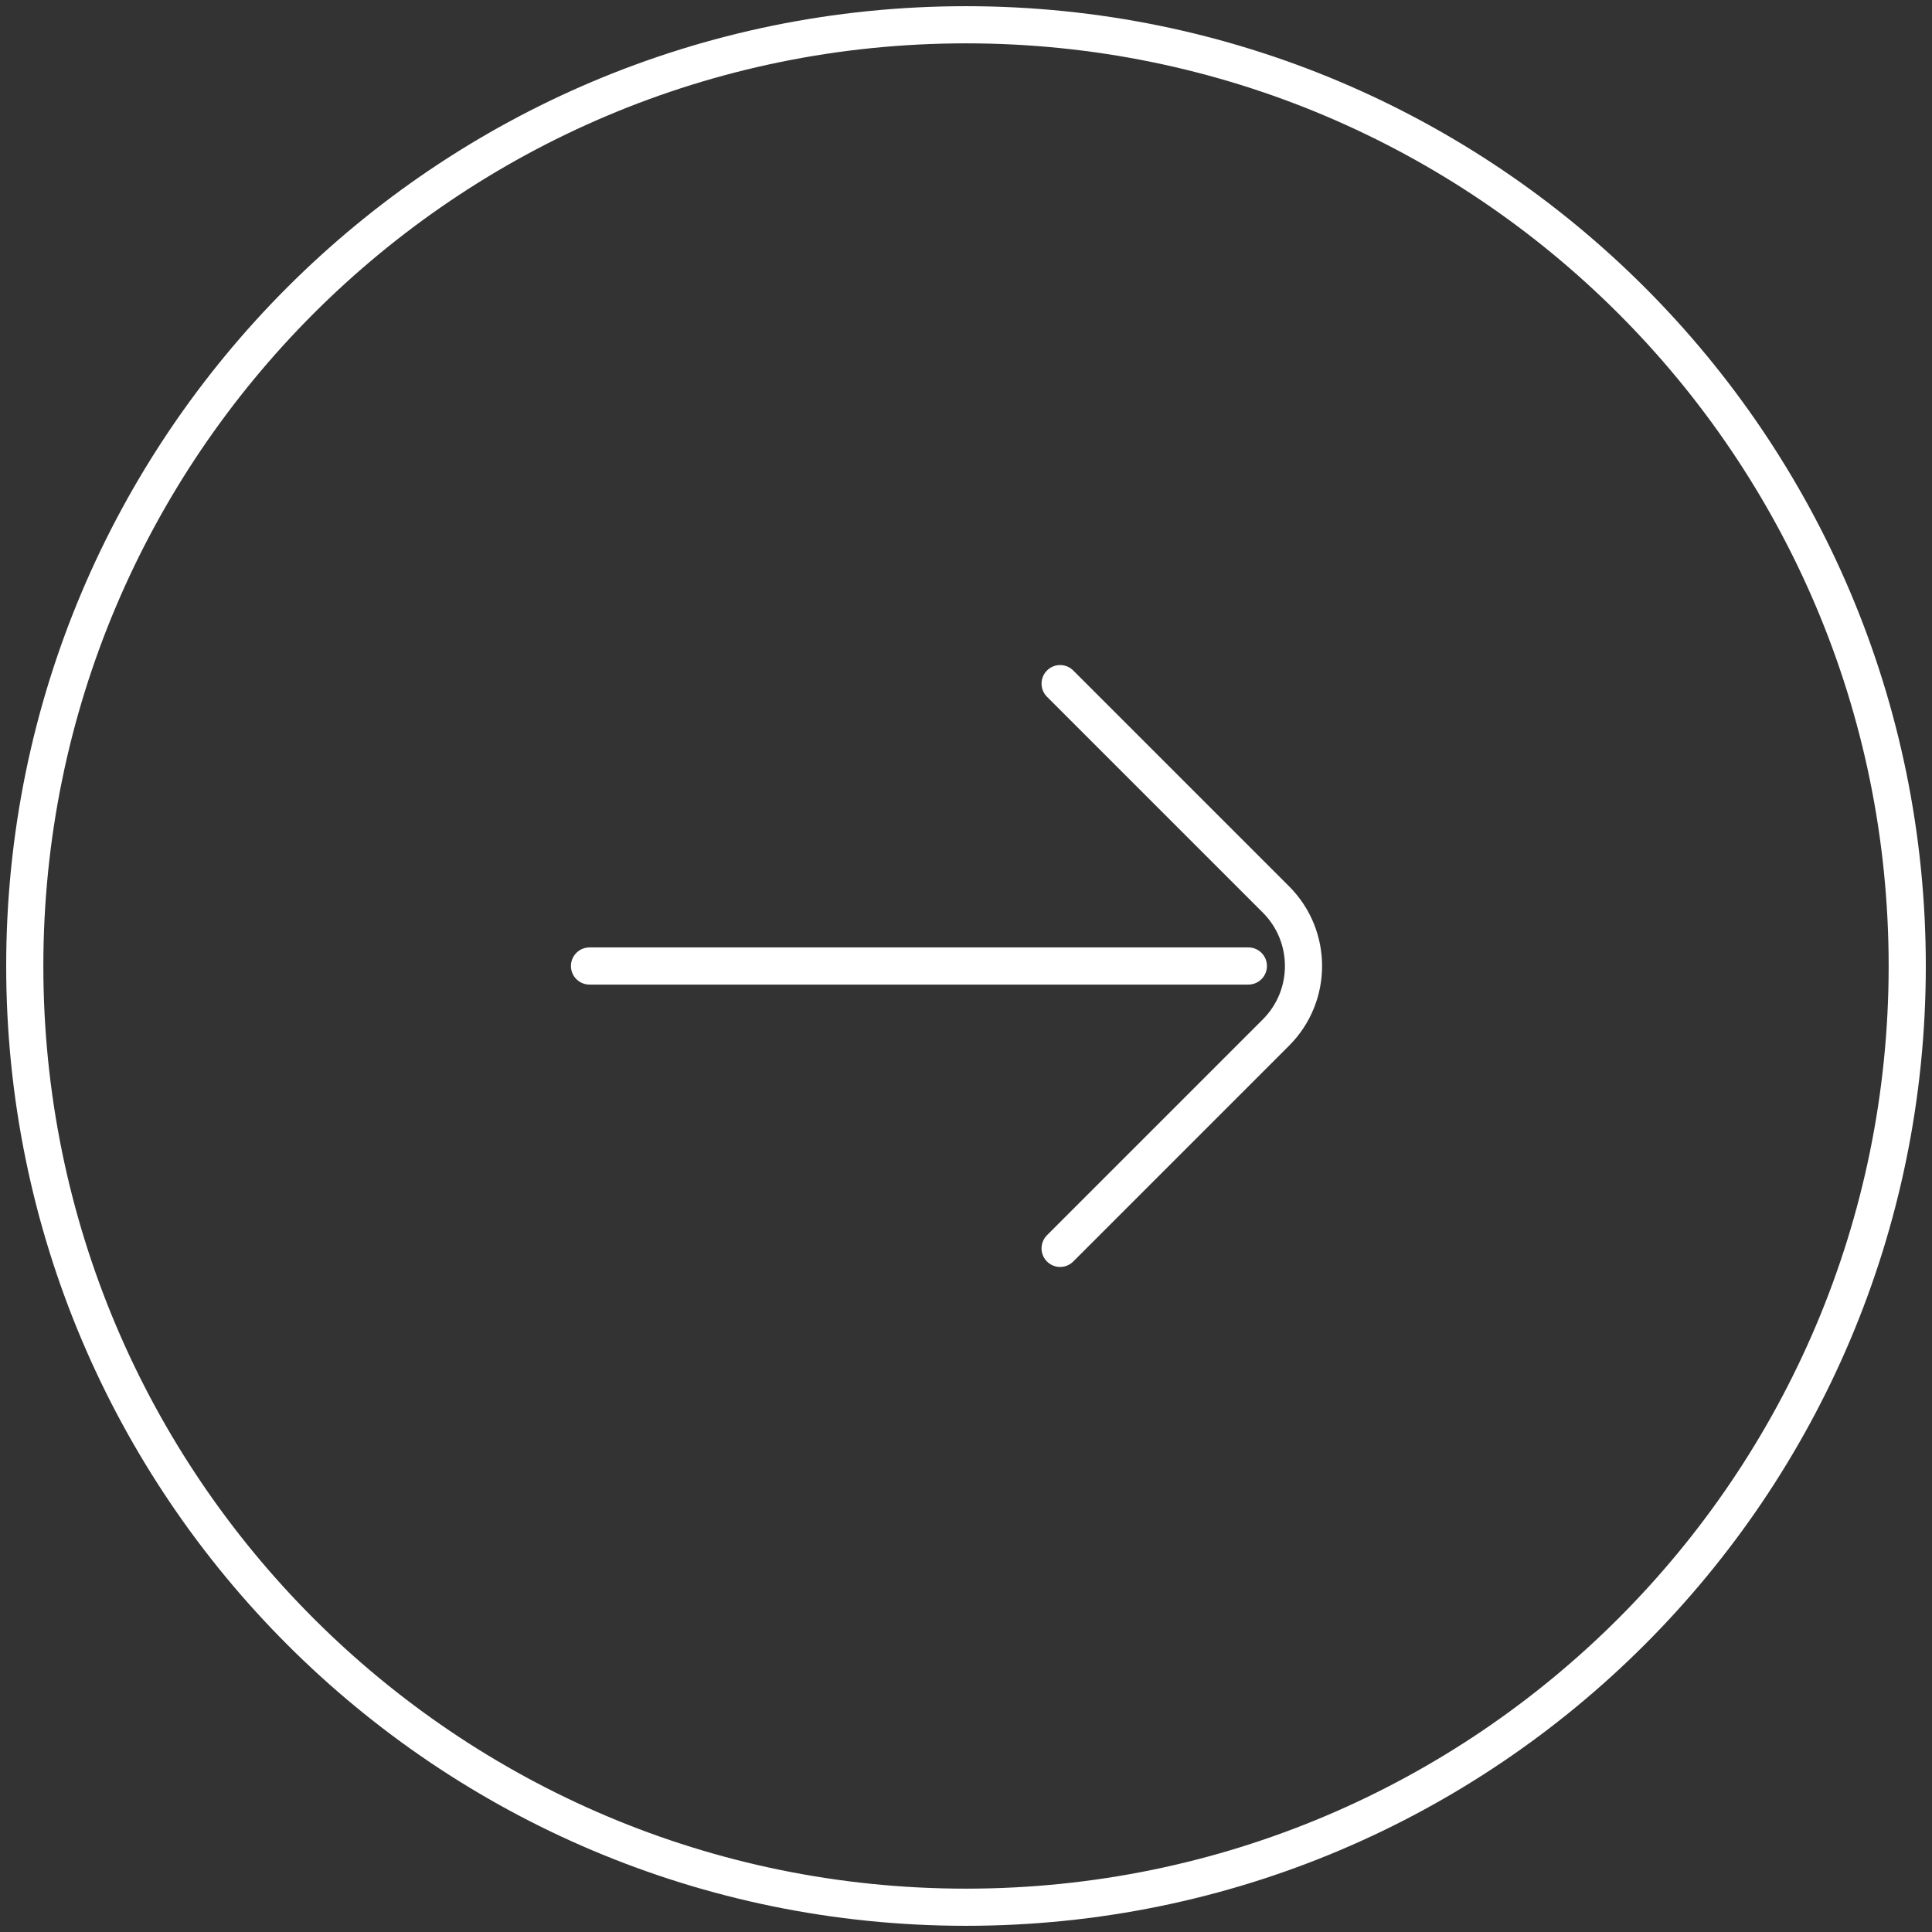
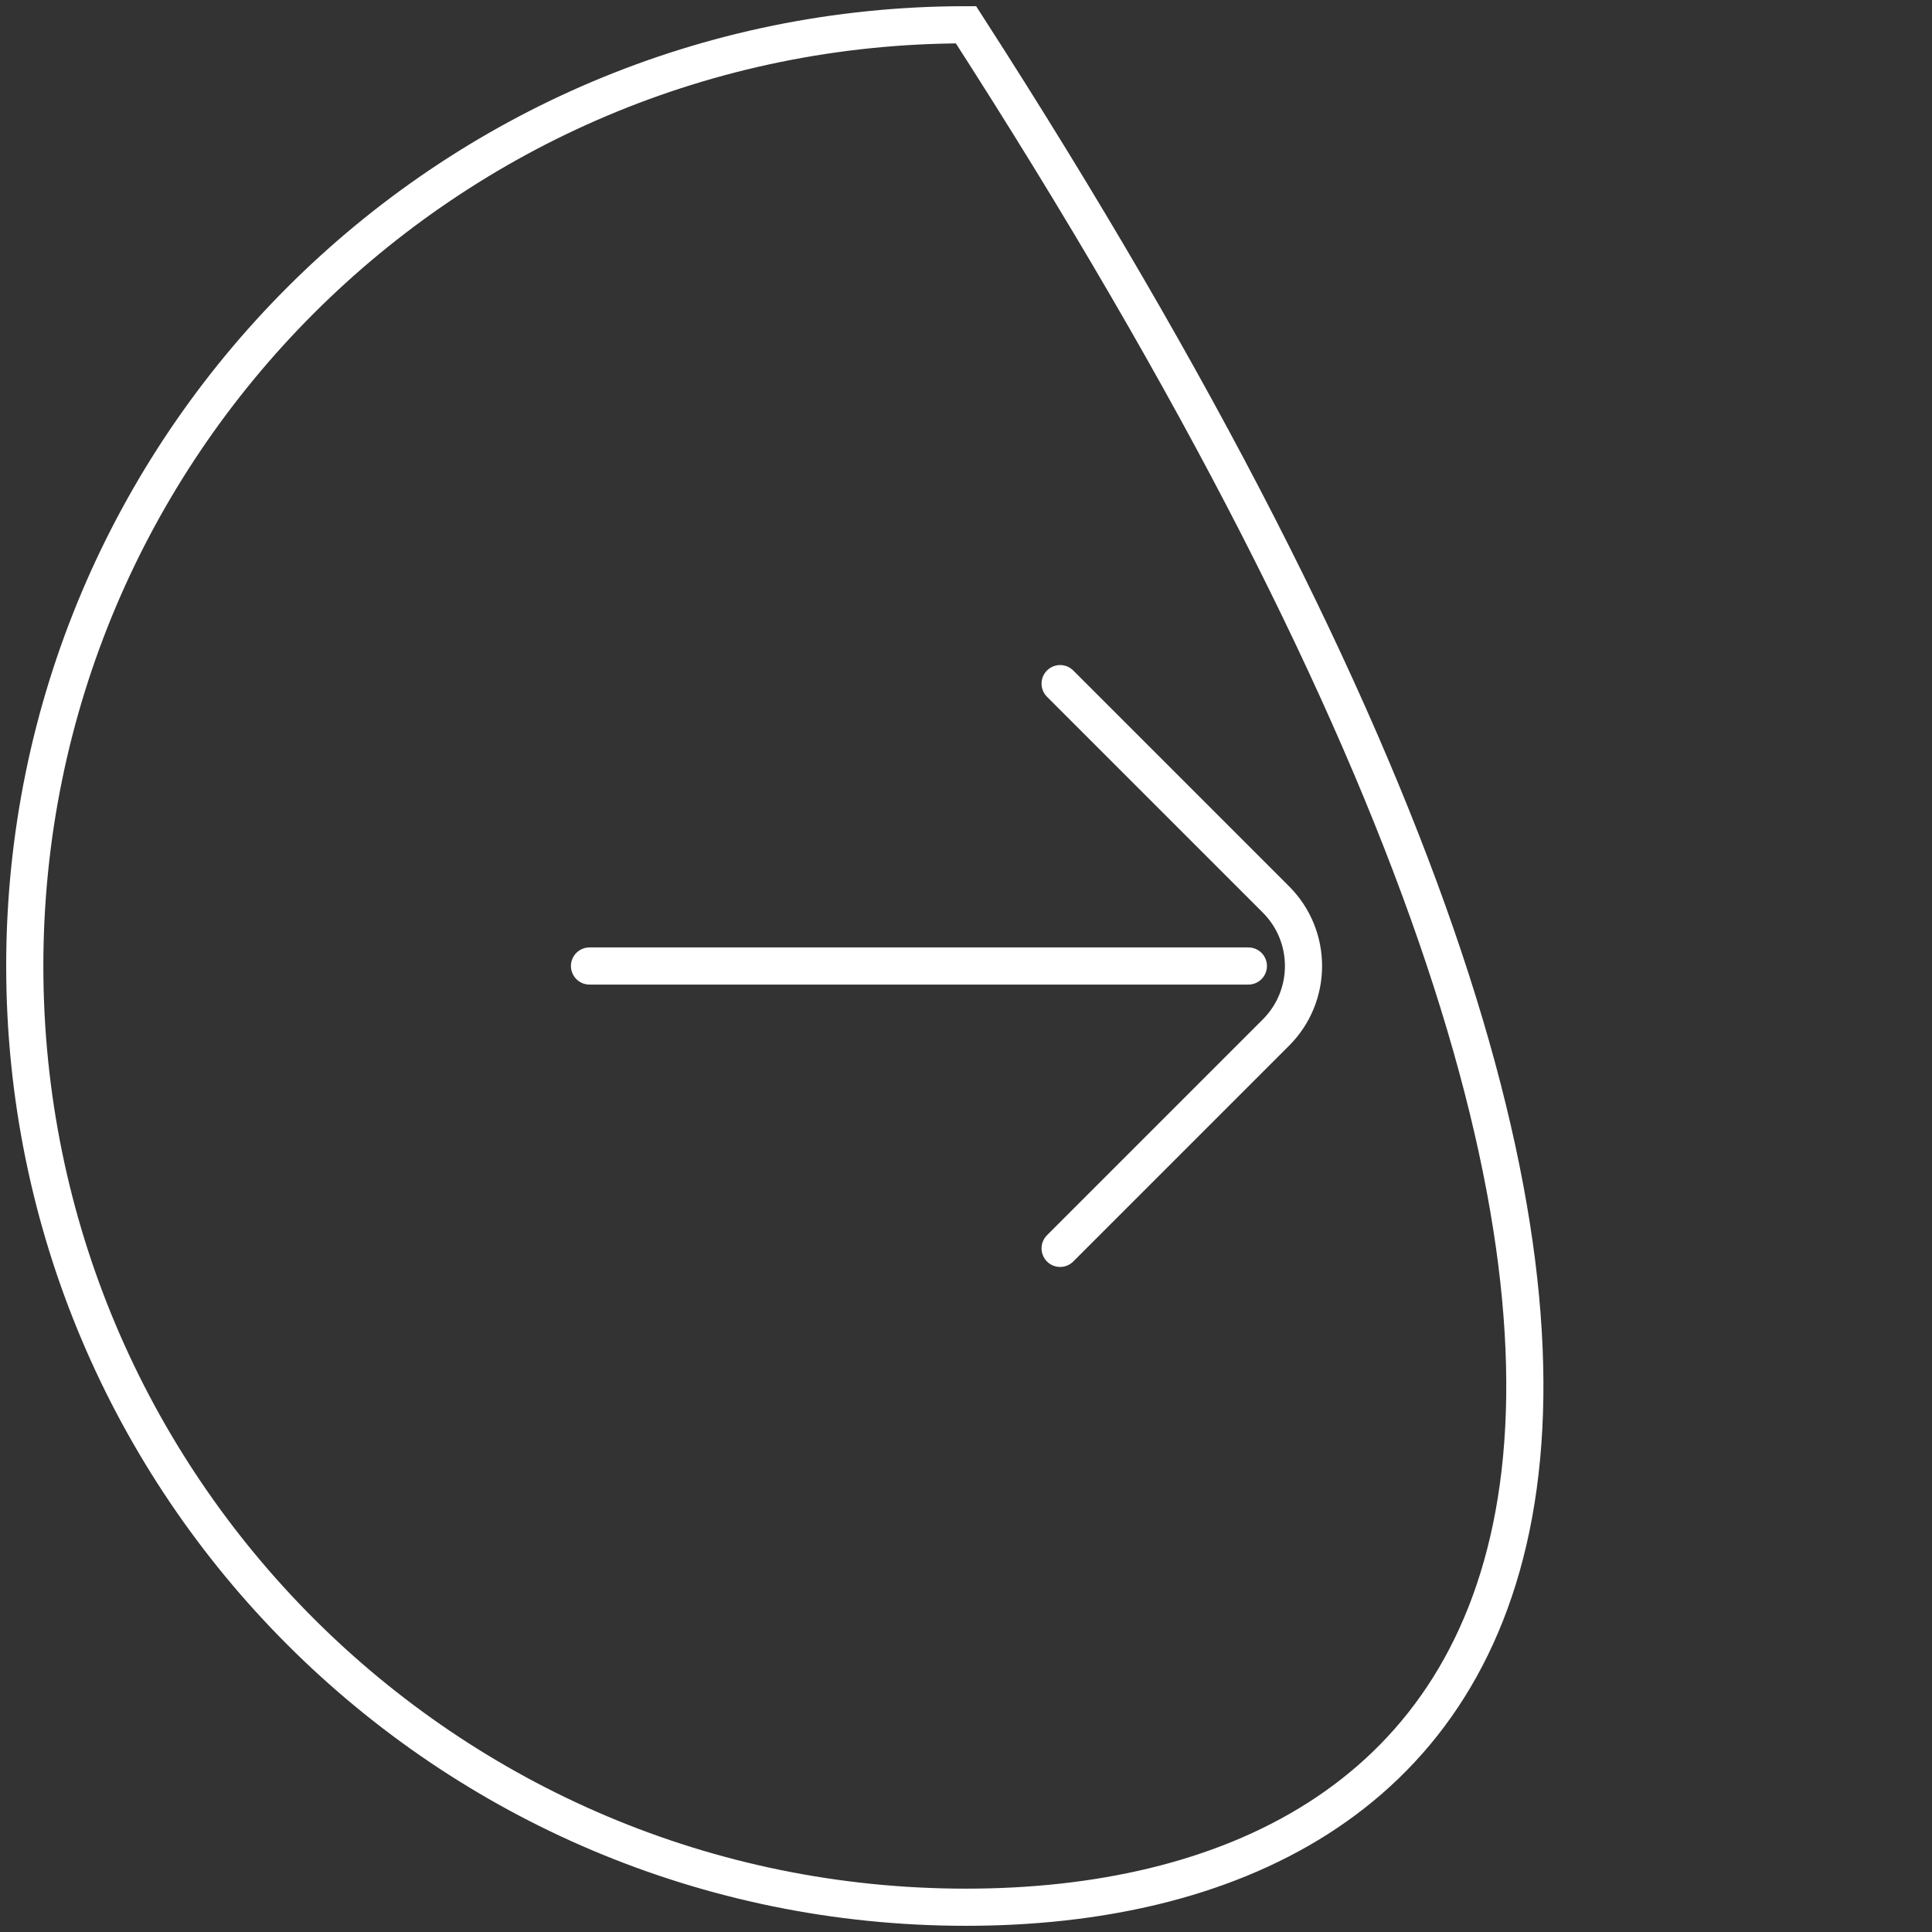
<svg xmlns="http://www.w3.org/2000/svg" width="78" height="78" viewBox="0 0 78 78" fill="none">
  <rect x="0" y="0" width="78" height="78" fill="#333333" stroke="none" />
-   <path d="M42.8 27.6L51.513 36.313C52.997 37.797 52.997 40.203 51.513 41.687L42.8 50.4M50.4 39L23.8 39M39 1C59.987 1 77 18.013 77 39C77 59.987 59.987 77 39 77C18.013 77 1 59.987 1 39C1 18.013 18.013 1 39 1Z" stroke="white" stroke-width="1.5" stroke-linecap="round" />
+   <path d="M42.8 27.6L51.513 36.313C52.997 37.797 52.997 40.203 51.513 41.687L42.8 50.4M50.4 39L23.8 39M39 1C77 59.987 59.987 77 39 77C18.013 77 1 59.987 1 39C1 18.013 18.013 1 39 1Z" stroke="white" stroke-width="1.5" stroke-linecap="round" />
</svg>